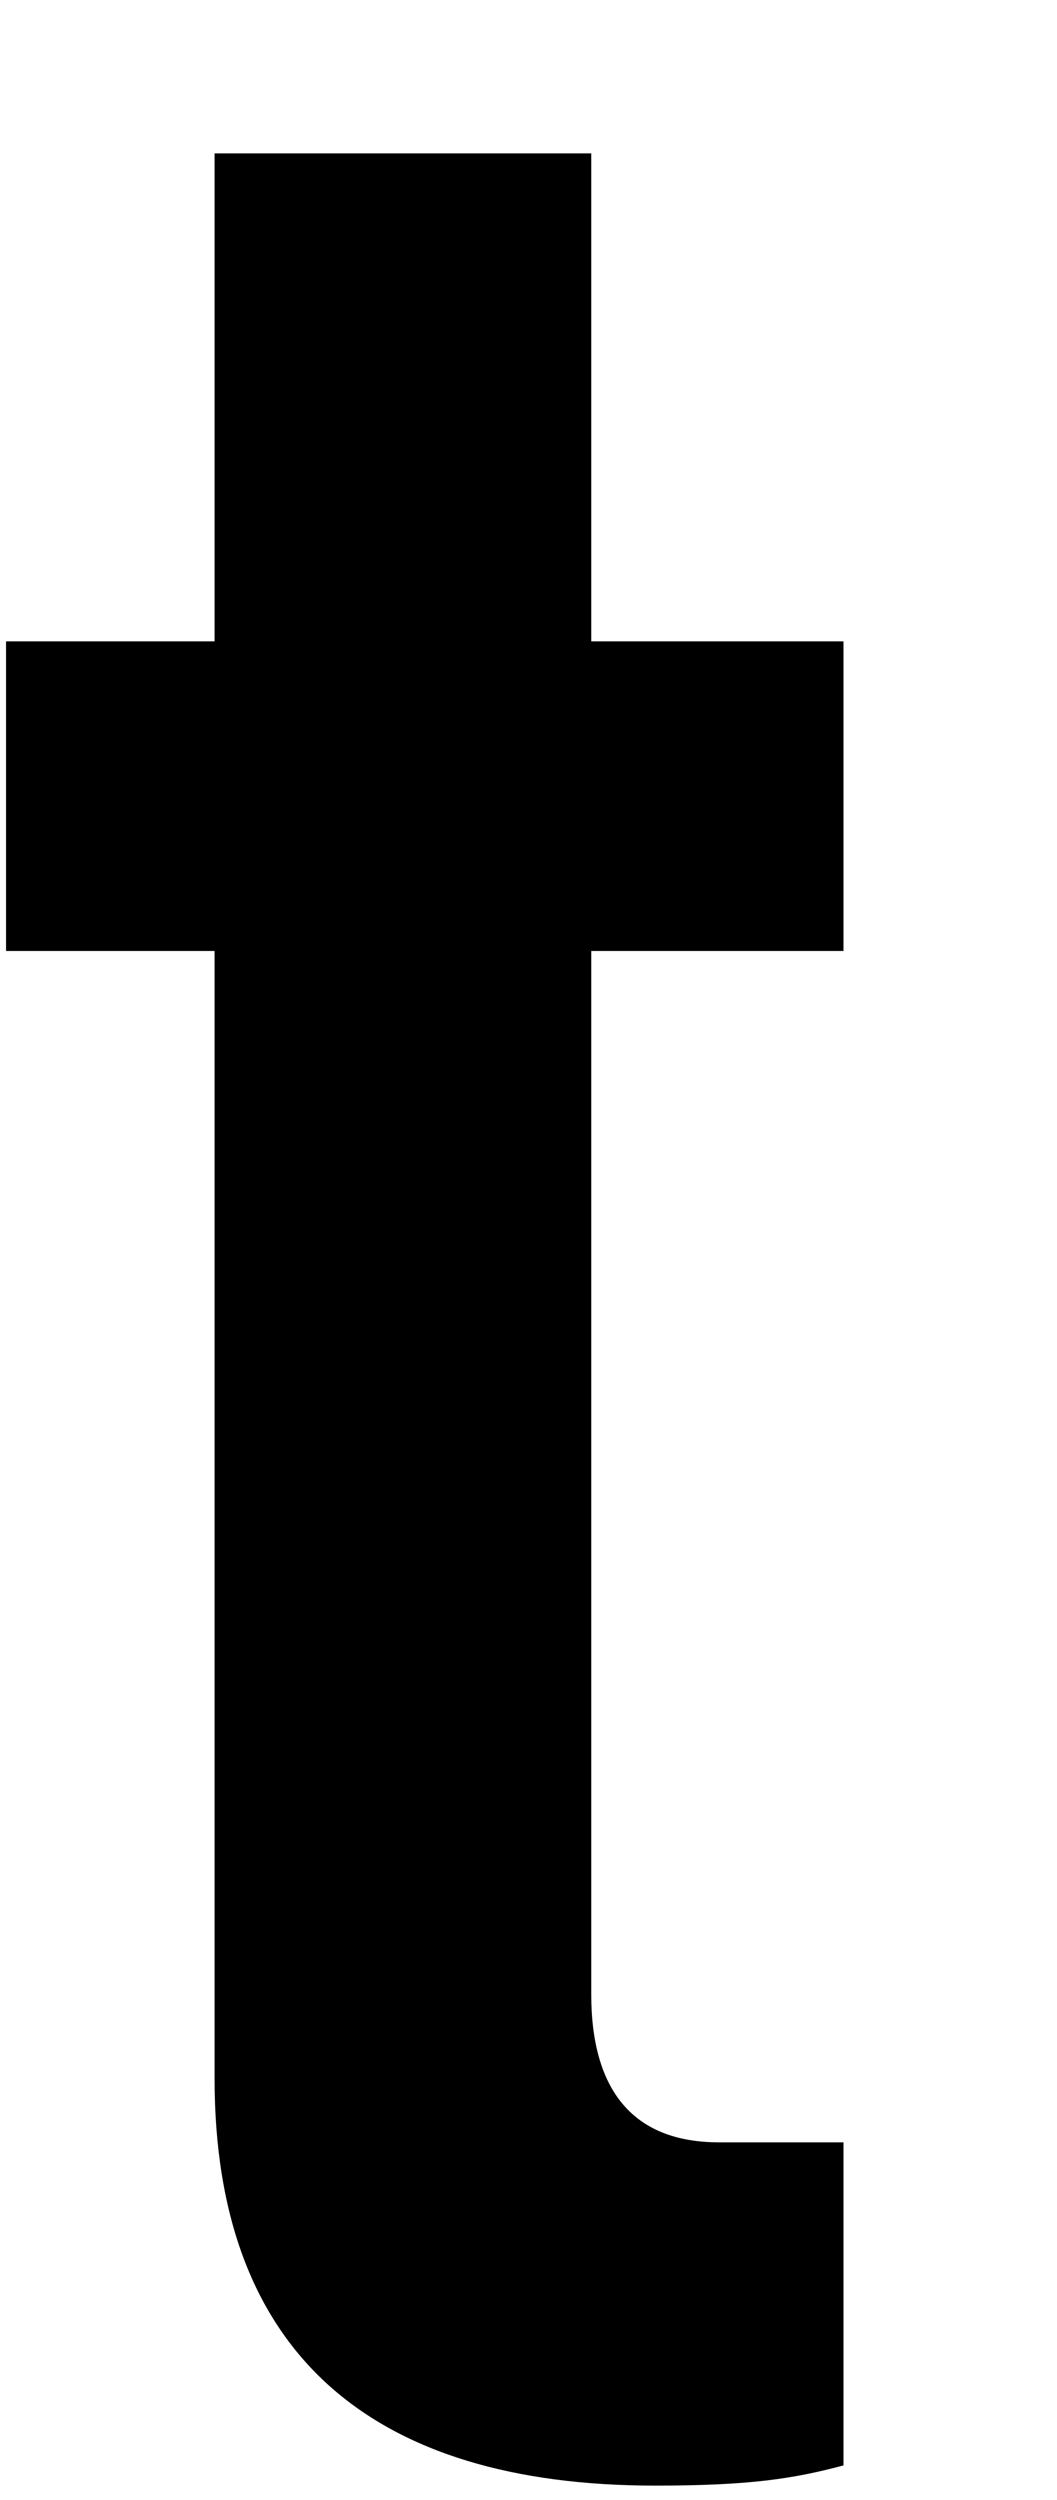
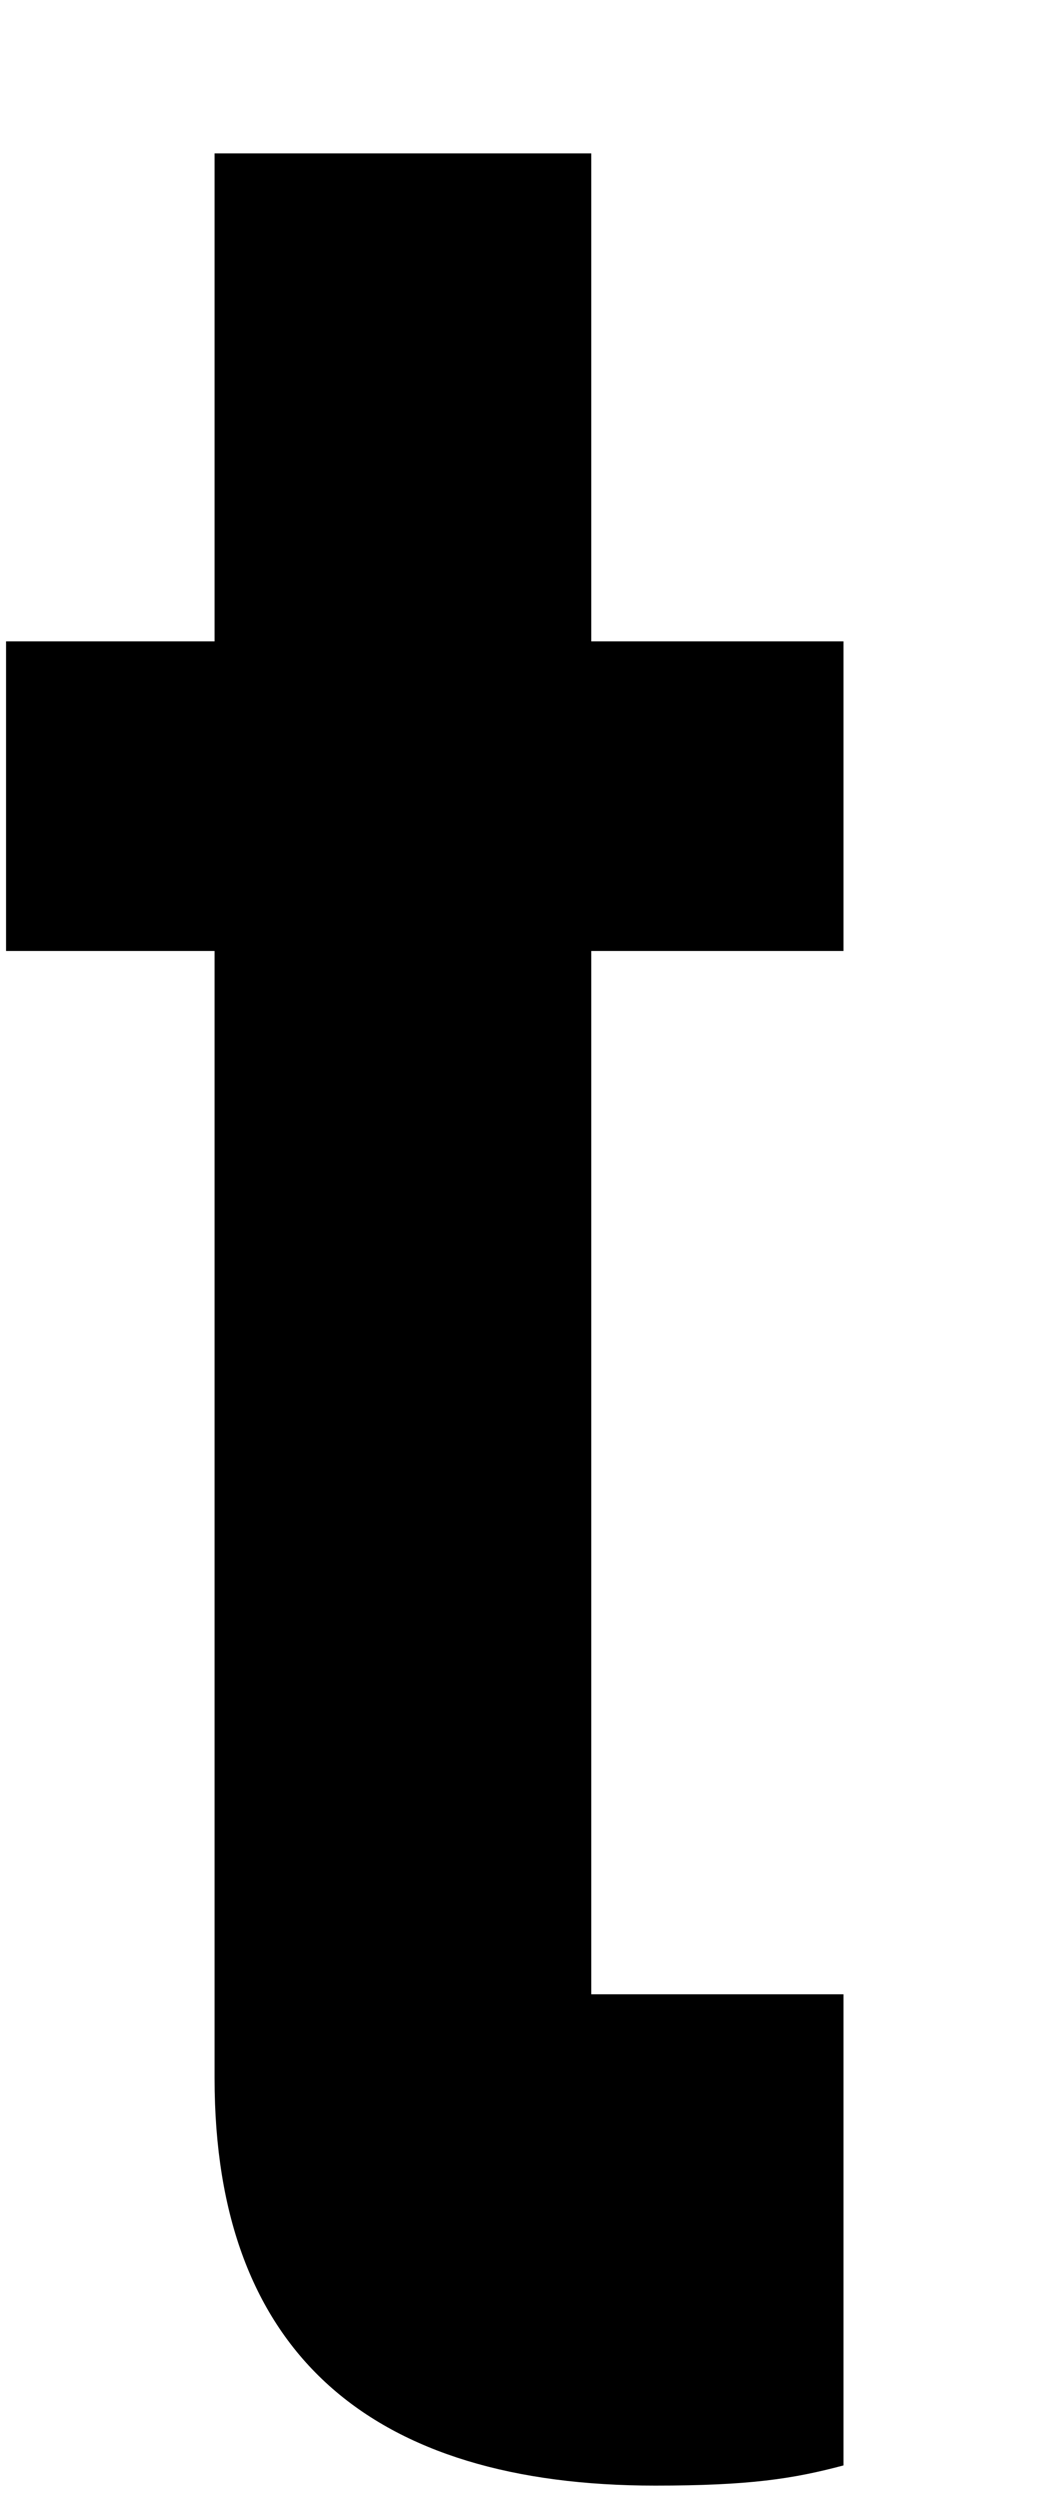
<svg xmlns="http://www.w3.org/2000/svg" width="22" height="52" viewBox="0 0 22 52" fill="none">
-   <path d="M4.466 19.78H0.126V13.34H4.466V3.19H12.306V13.34H17.556V19.78H12.306V41.48C12.306 43.44 13.146 44.56 14.966 44.56H17.556V51.28C16.506 51.56 15.596 51.7 13.636 51.7C7.756 51.7 4.466 48.97 4.466 43.23V19.78Z" fill="black" />
+   <path d="M4.466 19.78H0.126V13.34H4.466V3.19H12.306V13.34H17.556V19.78H12.306V41.48H17.556V51.28C16.506 51.56 15.596 51.7 13.636 51.7C7.756 51.7 4.466 48.97 4.466 43.23V19.78Z" fill="black" />
</svg>